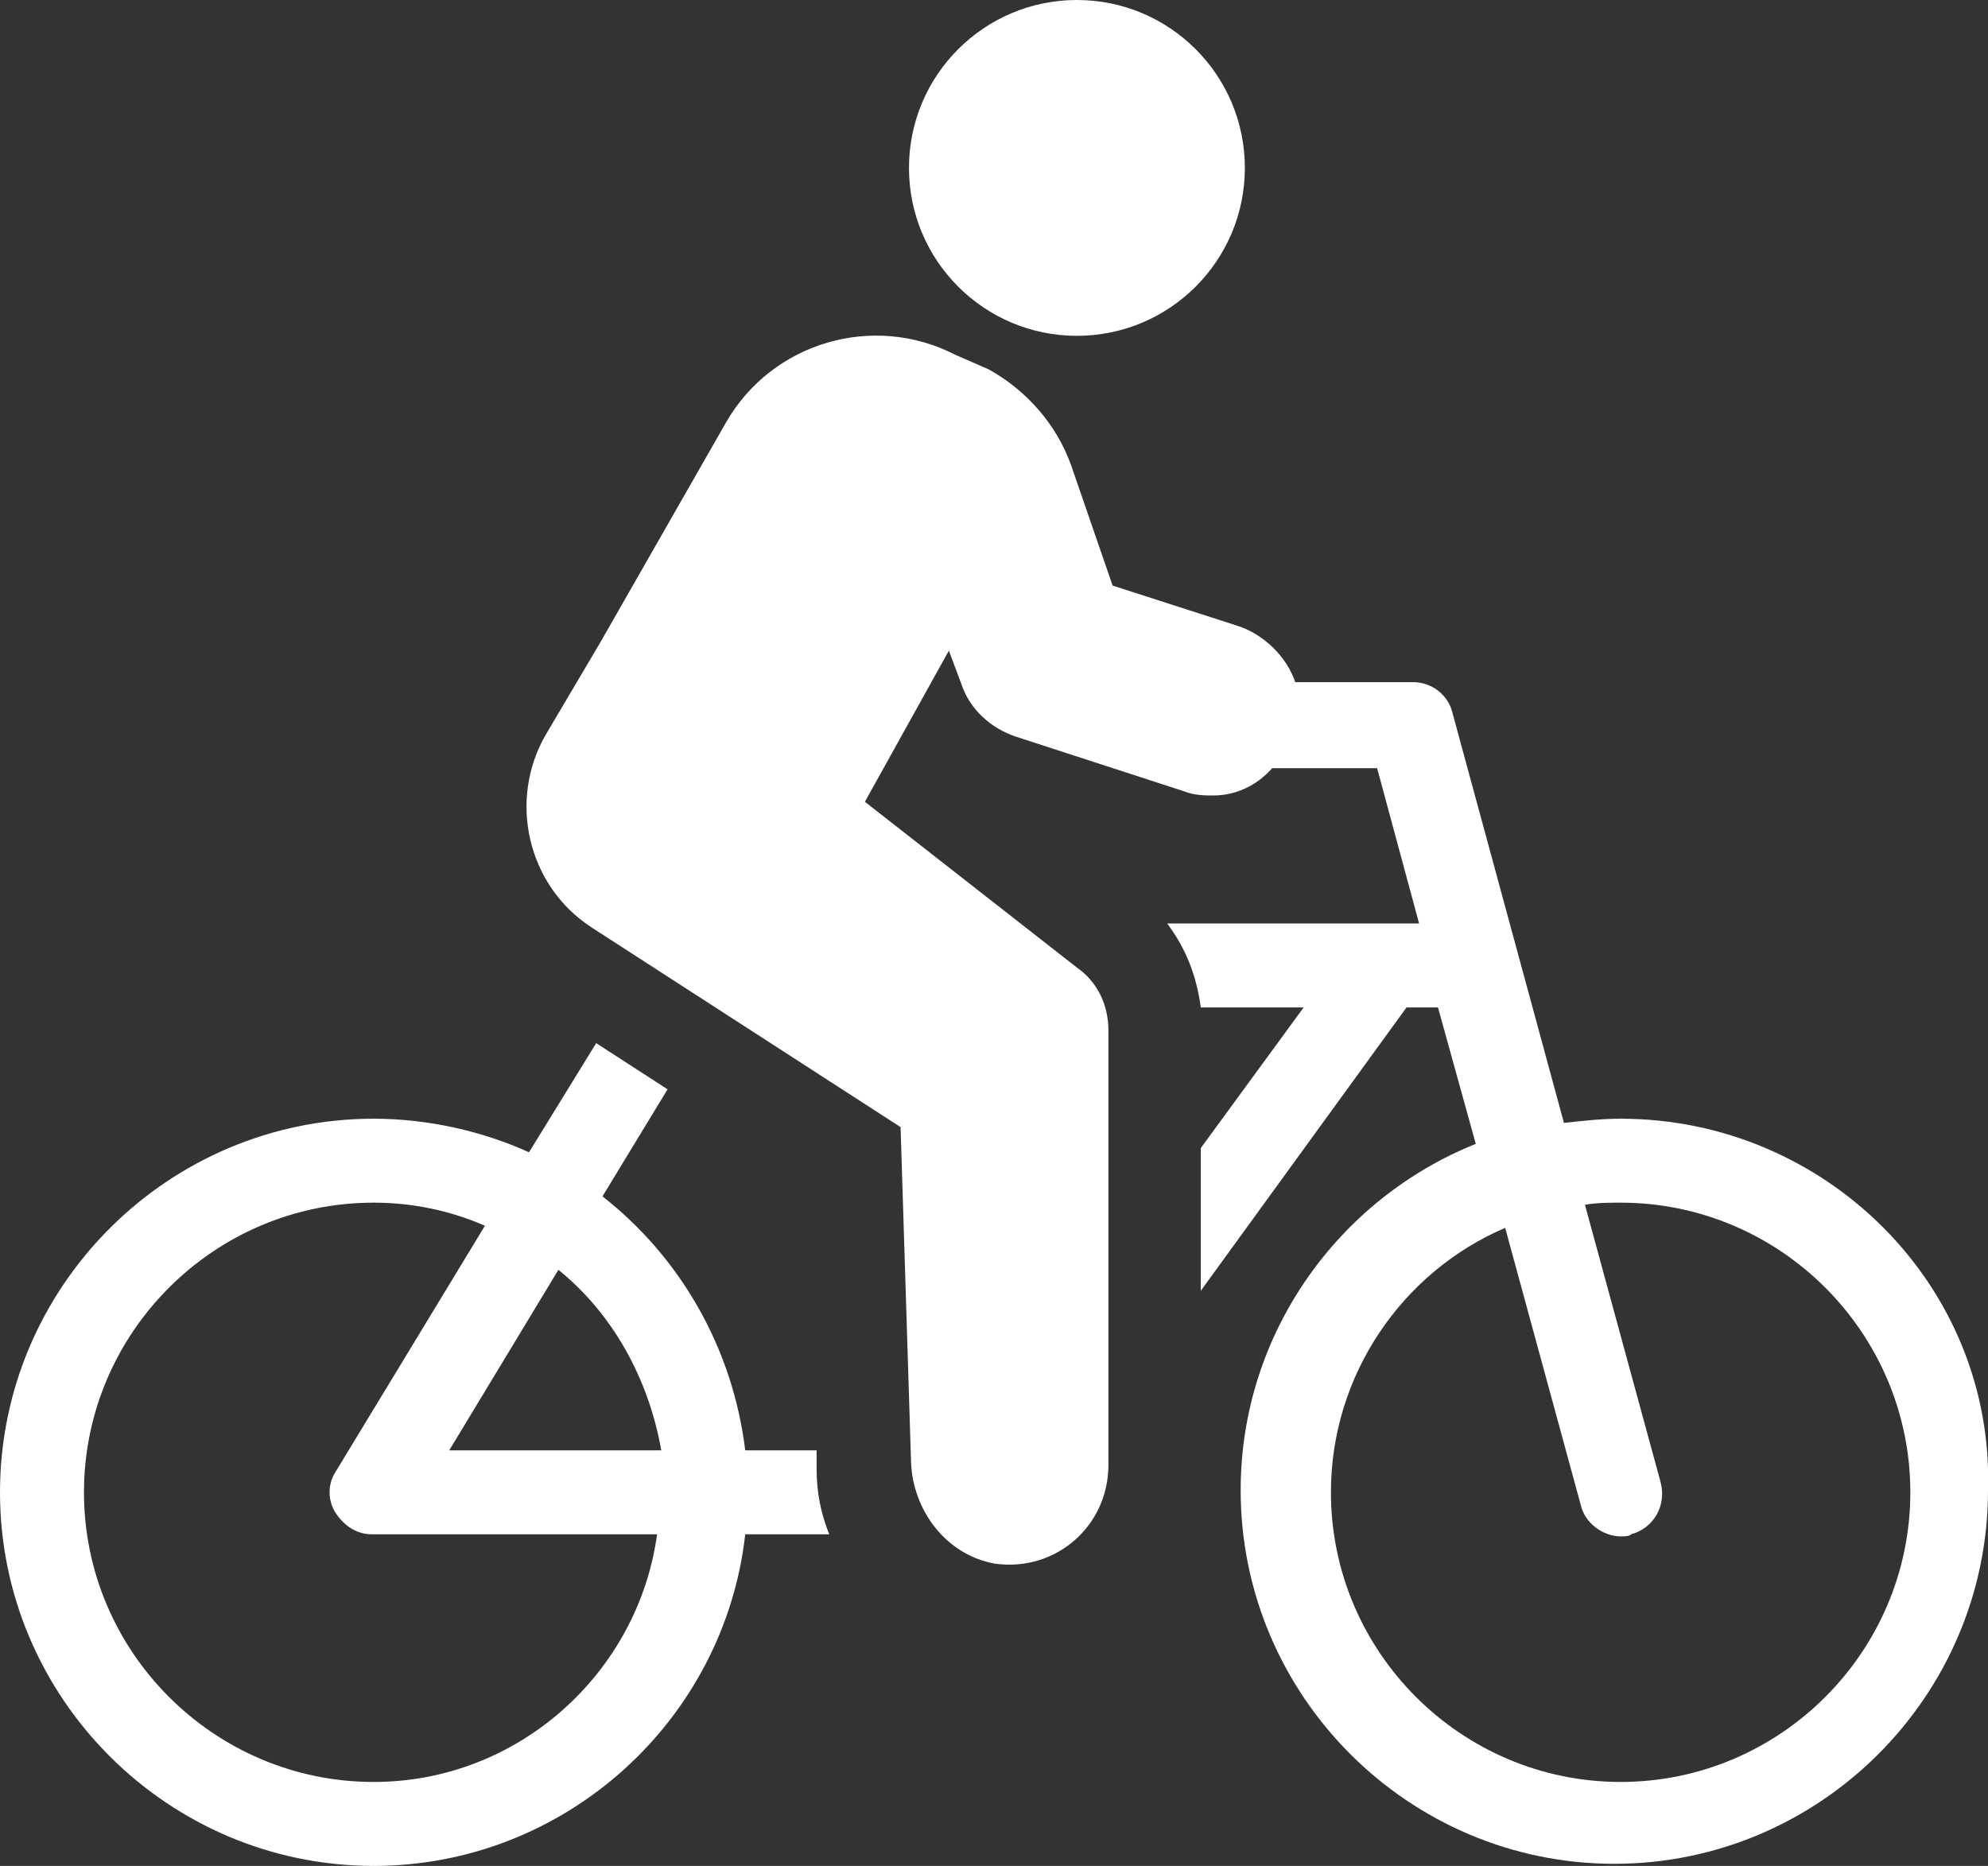
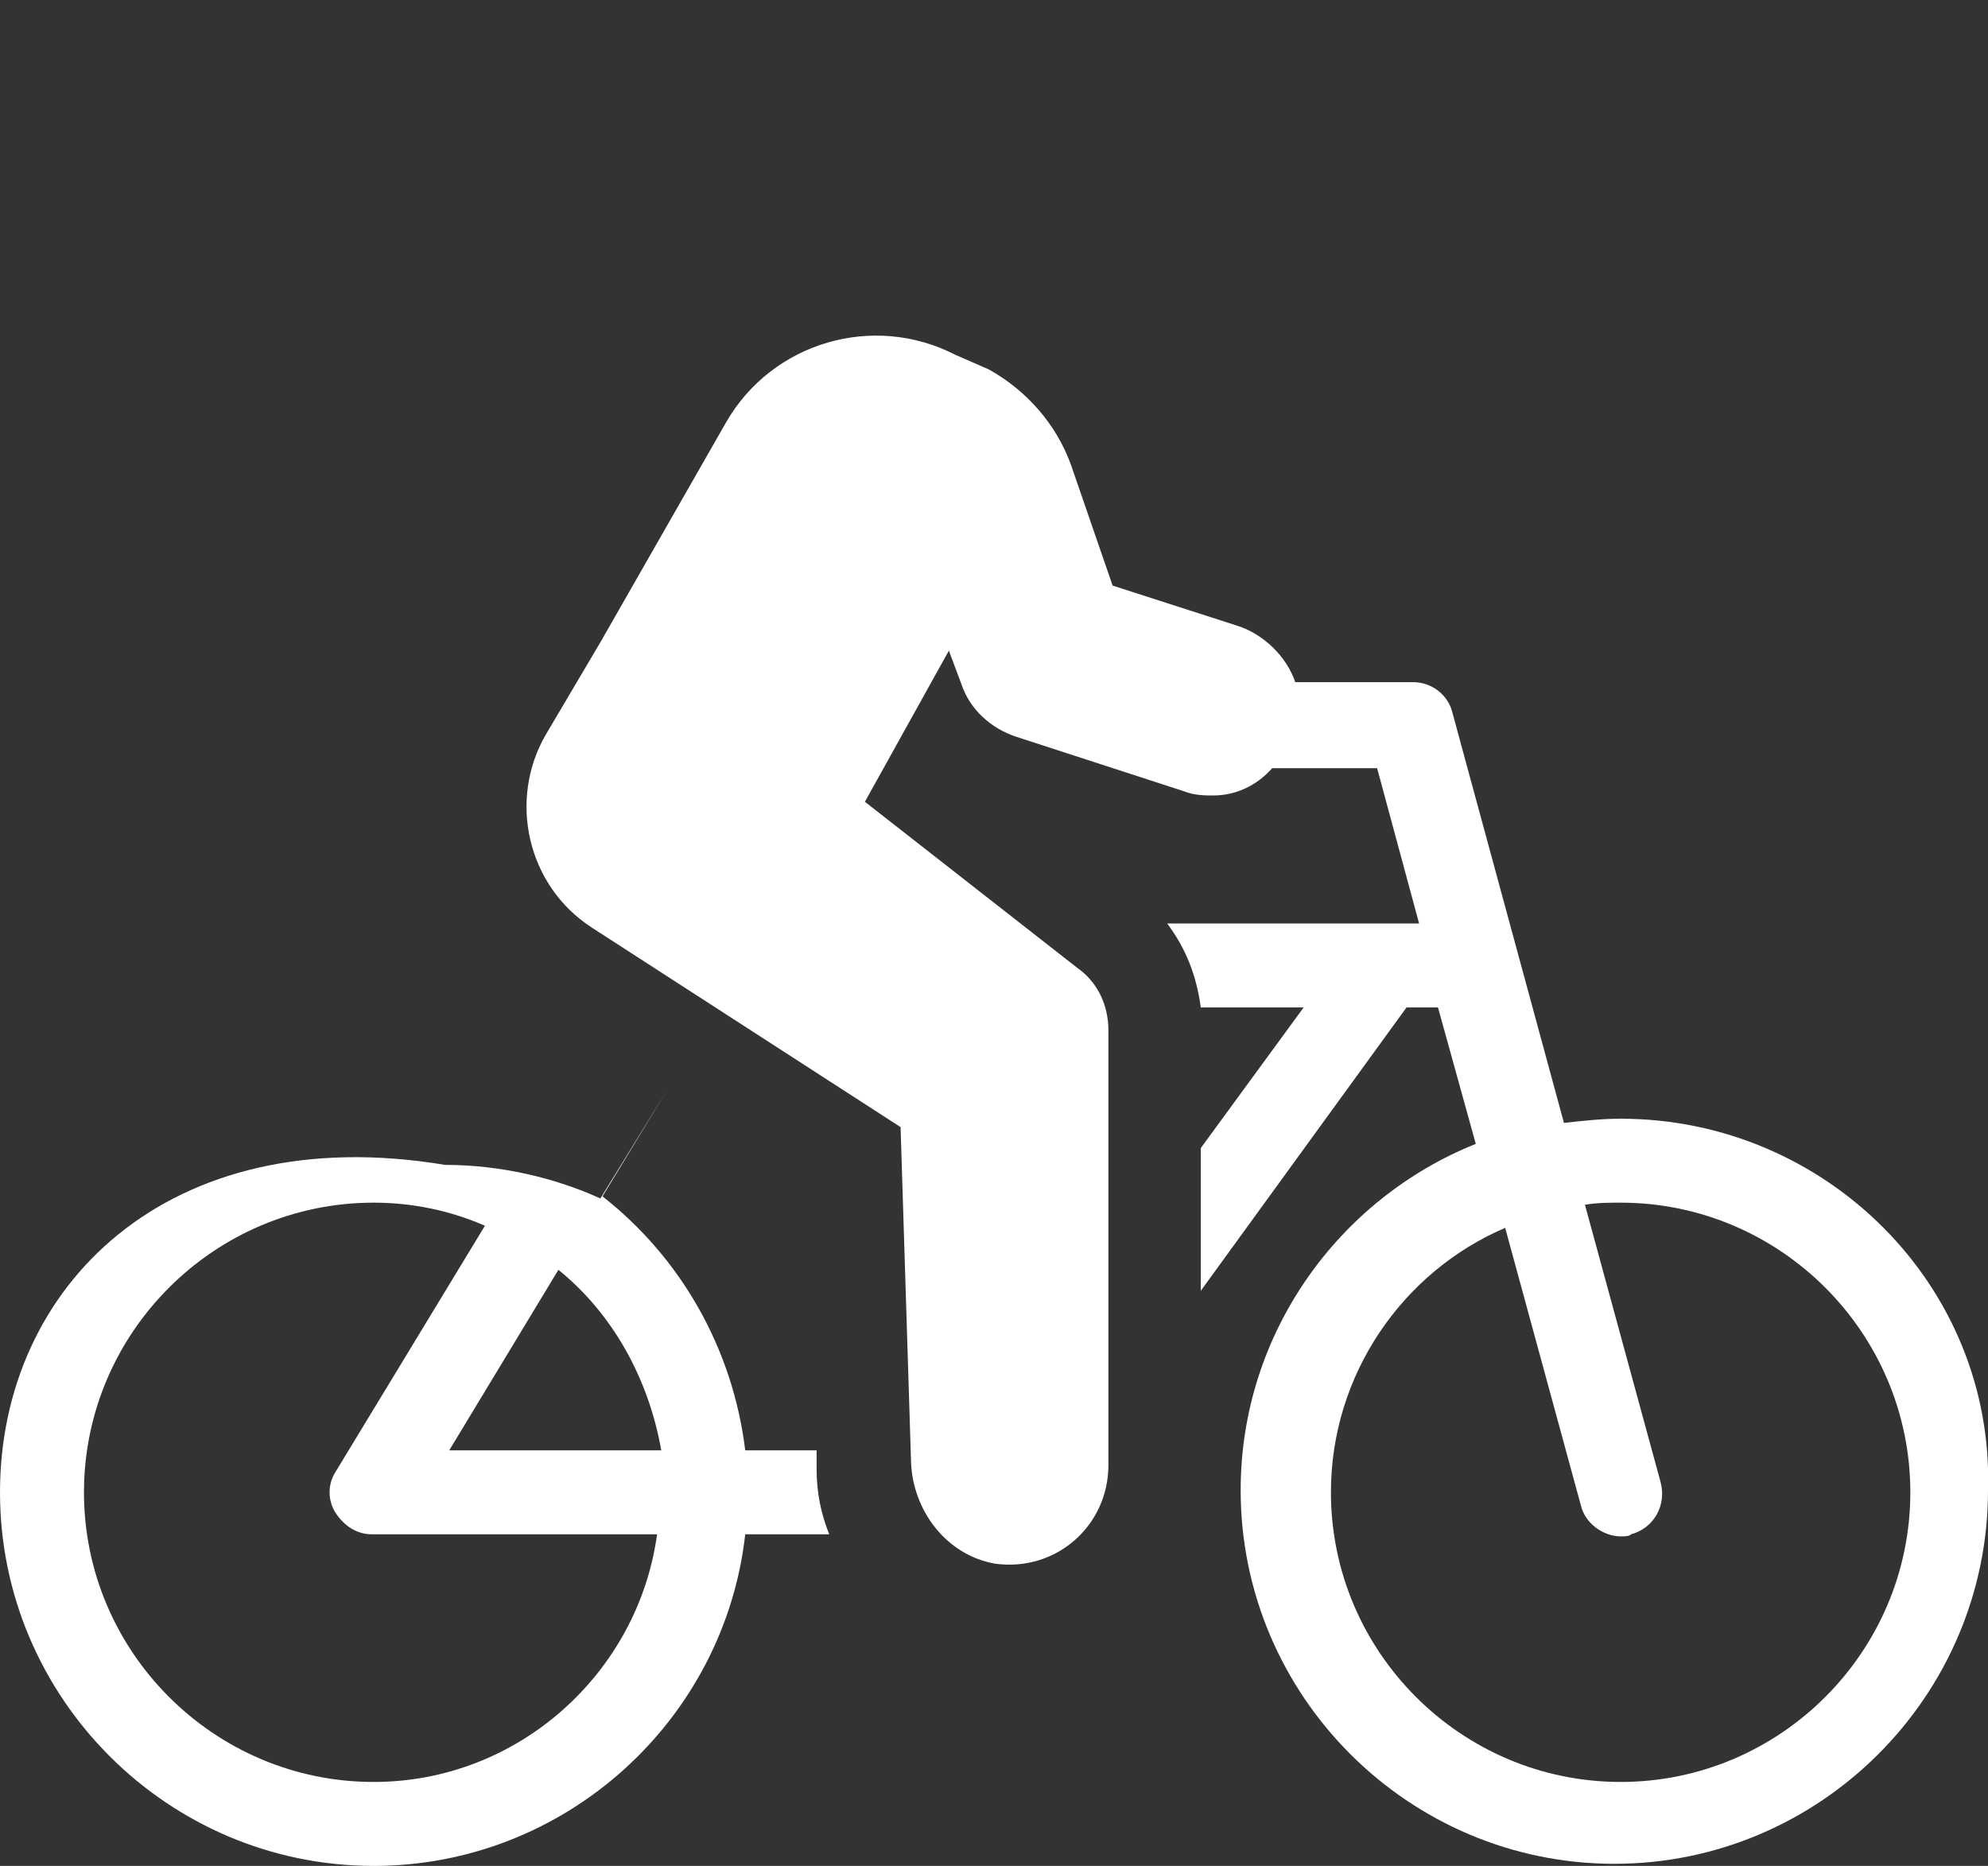
<svg xmlns="http://www.w3.org/2000/svg" version="1.1" id="Layer_1" x="0px" y="0px" viewBox="0 0 94.7 88.9" style="enable-background:new 0 0 94.7 88.9;" xml:space="preserve">
  <rect x="0" y="0" width="94.7" height="88.9" fill="#333333" stroke="none" />
  <style type="text/css">
	.st0{fill:#FFFFFF;}
</style>
  <g>
    <path class="st0" d="M77.2,53.3c-0.9,0-1.8,0.1-2.7,0.2L69.2,34c-0.2-0.9-1-1.5-1.9-1.5h-5.6c-0.4-1.2-1.5-2.3-2.8-2.7L53,27.9   l-2-5.8c-0.7-1.9-2.1-3.5-3.9-4.5l-1.6-0.7c-3.9-2-8.7-0.6-10.9,3.2l-6,10.5L26,35c-1.8,3.1-0.9,7.2,2.2,9.2l14.7,9.5l0.5,16   c0.1,2.3,1.7,4.4,4,4.8c2.9,0.4,5.4-1.8,5.4-4.7V49.1c0-1.2-0.5-2.3-1.5-3l-10.1-7.9l4-7.2l0.6,1.6c0.4,1.2,1.4,2.1,2.6,2.5l8,2.6   c0.5,0.2,1,0.2,1.4,0.2c1.1,0,2.1-0.5,2.8-1.3h5l2,7.4h-12c0.9,1.2,1.4,2.5,1.6,4h4.9l-4.9,6.7v6.8L67,48h1.5l1.8,6.5   c-6.5,2.6-11.2,9-11.2,16.5c0,9.8,8,17.8,17.8,17.8s17.8-8,17.8-17.8C95,61.3,87,53.3,77.2,53.3z M77.2,84.9   c-7.6,0-13.8-6.2-13.8-13.8c0-5.6,3.4-10.5,8.3-12.6l3.6,13.2c0.2,0.9,1.1,1.5,1.9,1.5c0.2,0,0.4,0,0.5-0.1   c1.1-0.3,1.7-1.4,1.4-2.5l-3.6-13.2c0.6-0.1,1.1-0.1,1.7-0.1c7.6,0,13.8,6.2,13.8,13.8C91,78.7,84.8,84.9,77.2,84.9z" />
-     <path class="st0" d="M38.9,69.1h-3.4c-0.6-4.9-3.1-9.2-6.8-12.1l3.1-5.1l-3.4-2.2l-3.2,5.2c-2.2-1-4.8-1.6-7.4-1.6   C8,53.3,0,61.3,0,71.1s8,17.8,17.8,17.8c9.1,0,16.7-6.9,17.7-15.8h4c-0.4-1-0.6-2-0.6-3.1V69.1z M17.8,84.9   C10.2,84.9,4,78.7,4,71.1c0-7.6,6.2-13.8,13.8-13.8c1.9,0,3.7,0.4,5.3,1.1L16,70.1c-0.4,0.6-0.4,1.4,0,2s1,1,1.7,1h13.6   C30.4,79.7,24.7,84.9,17.8,84.9z M21.4,69.1l5.2-8.6c2.6,2.1,4.3,5.2,4.9,8.6H21.4z" />
-     <circle class="st0" cx="51.3" cy="8" r="8" />
+     <path class="st0" d="M38.9,69.1h-3.4c-0.6-4.9-3.1-9.2-6.8-12.1l3.1-5.1l-3.2,5.2c-2.2-1-4.8-1.6-7.4-1.6   C8,53.3,0,61.3,0,71.1s8,17.8,17.8,17.8c9.1,0,16.7-6.9,17.7-15.8h4c-0.4-1-0.6-2-0.6-3.1V69.1z M17.8,84.9   C10.2,84.9,4,78.7,4,71.1c0-7.6,6.2-13.8,13.8-13.8c1.9,0,3.7,0.4,5.3,1.1L16,70.1c-0.4,0.6-0.4,1.4,0,2s1,1,1.7,1h13.6   C30.4,79.7,24.7,84.9,17.8,84.9z M21.4,69.1l5.2-8.6c2.6,2.1,4.3,5.2,4.9,8.6H21.4z" />
  </g>
</svg>